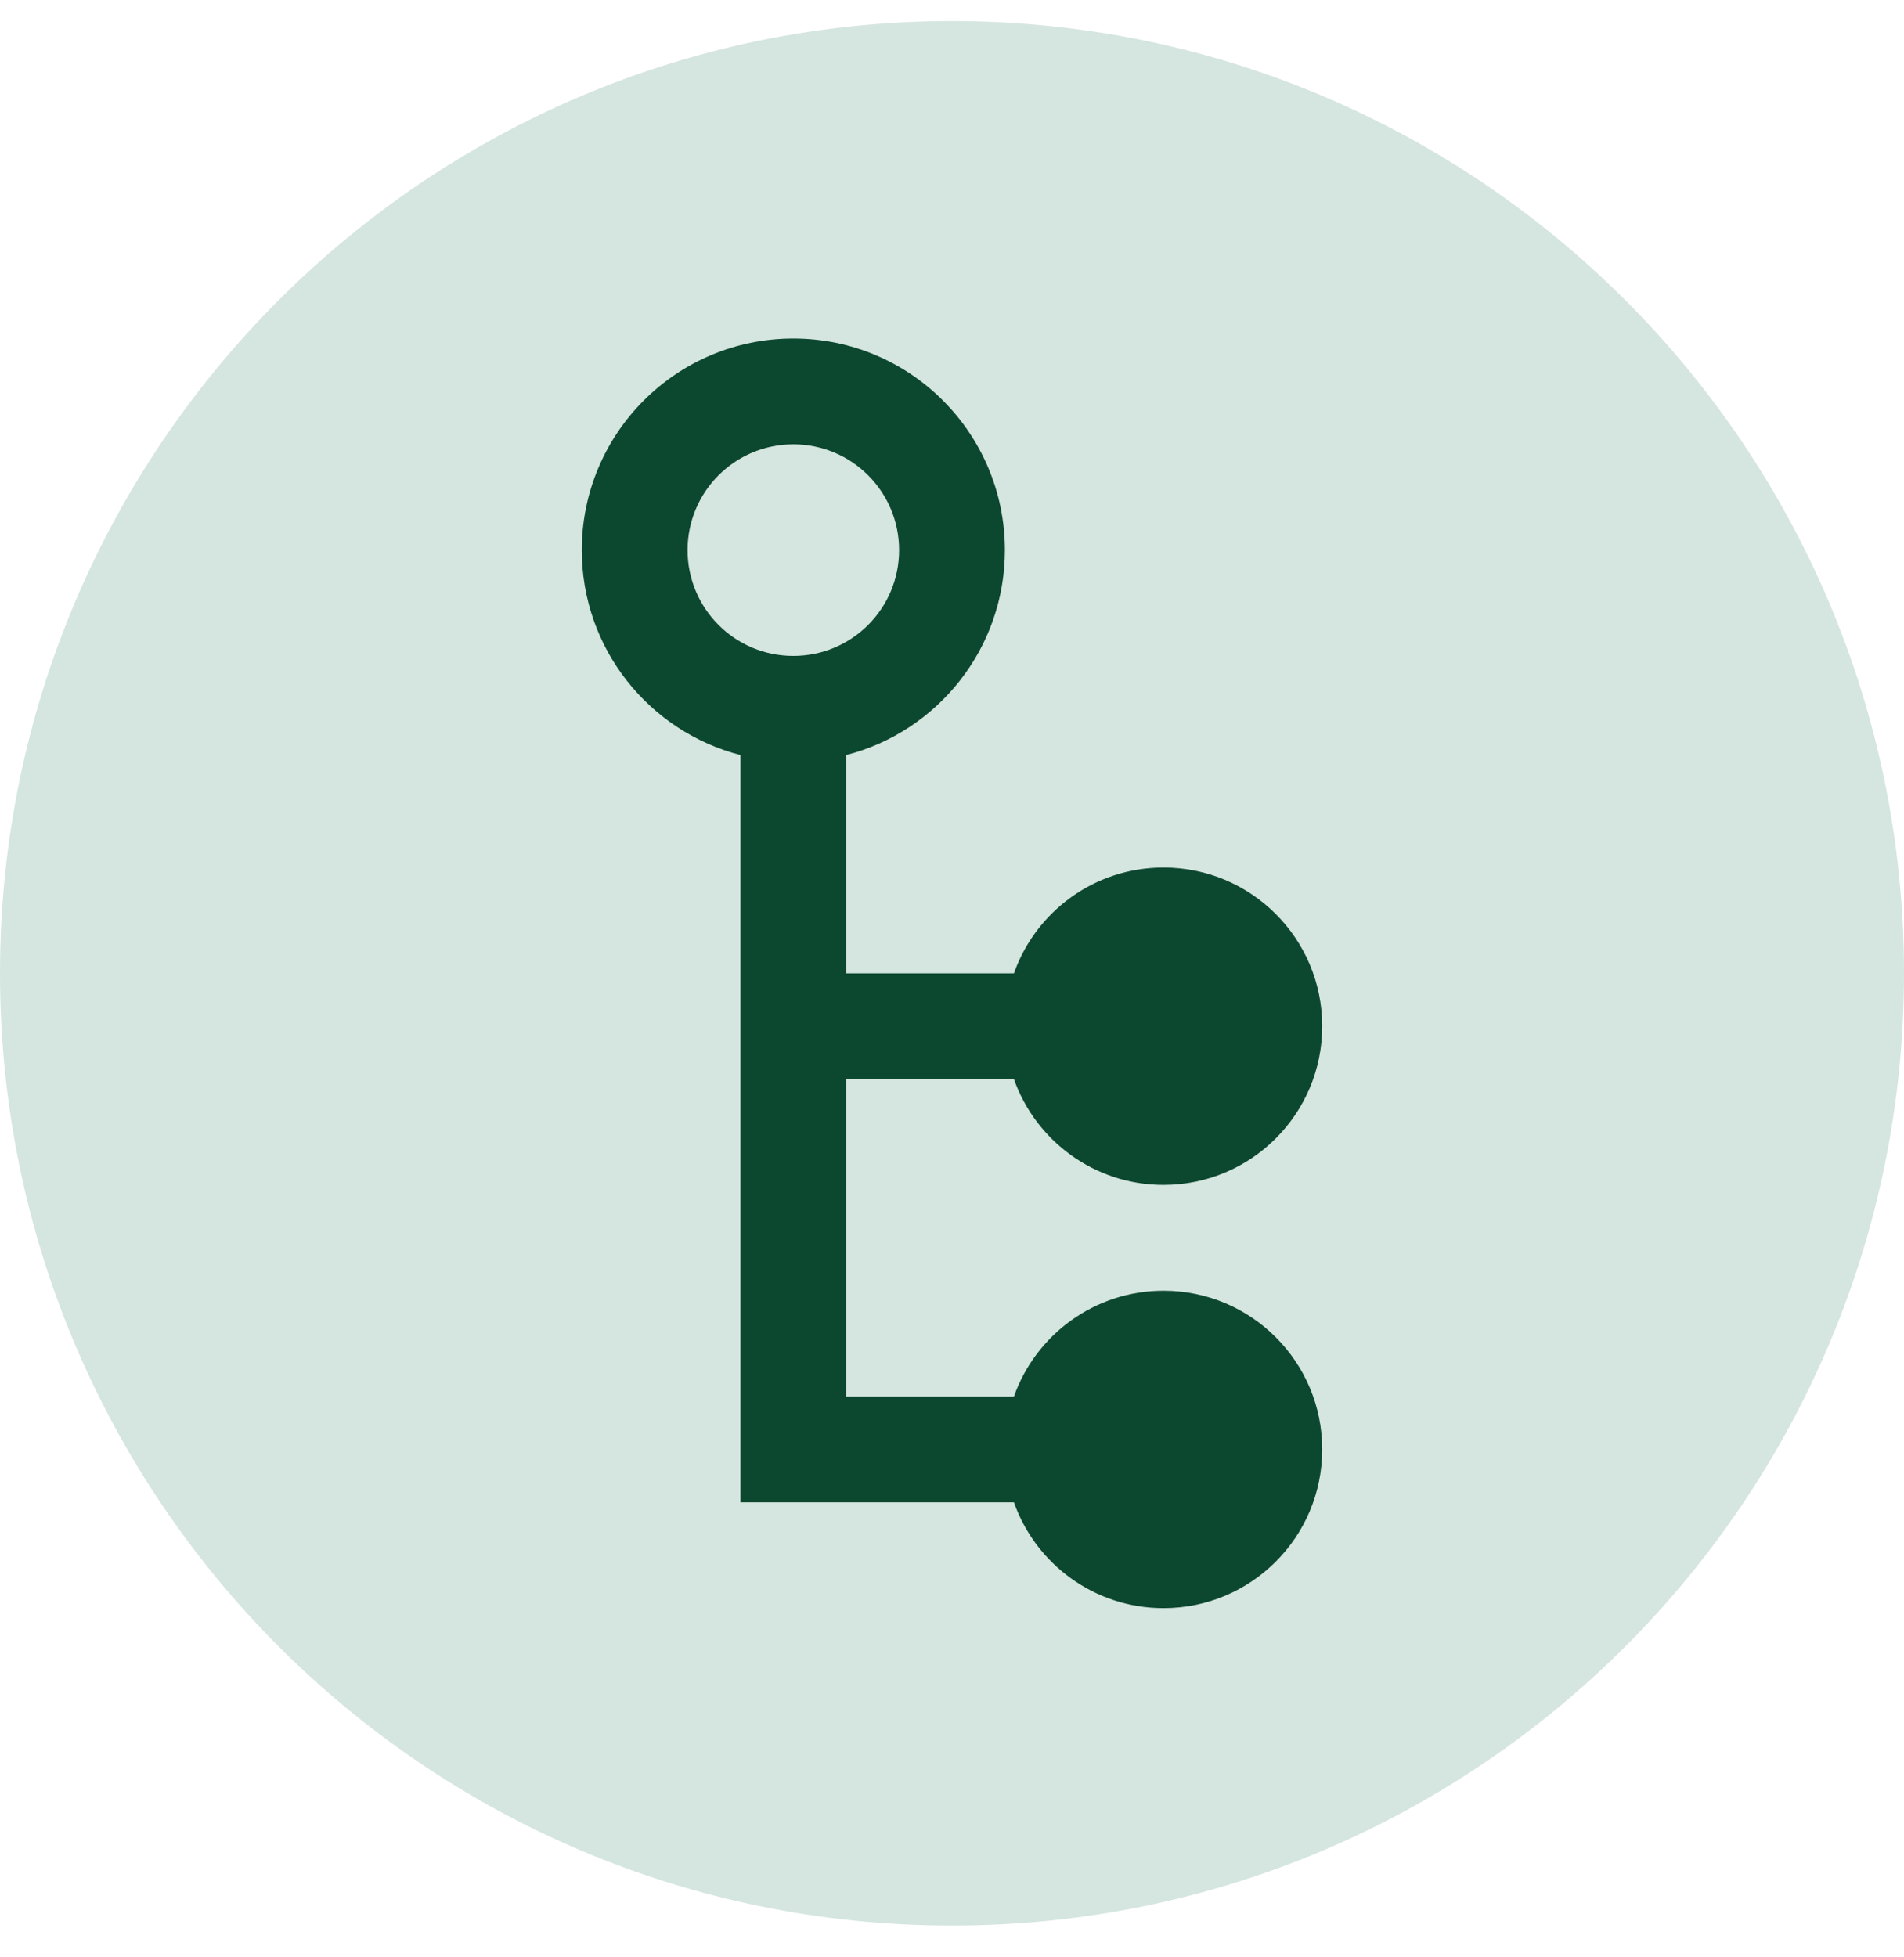
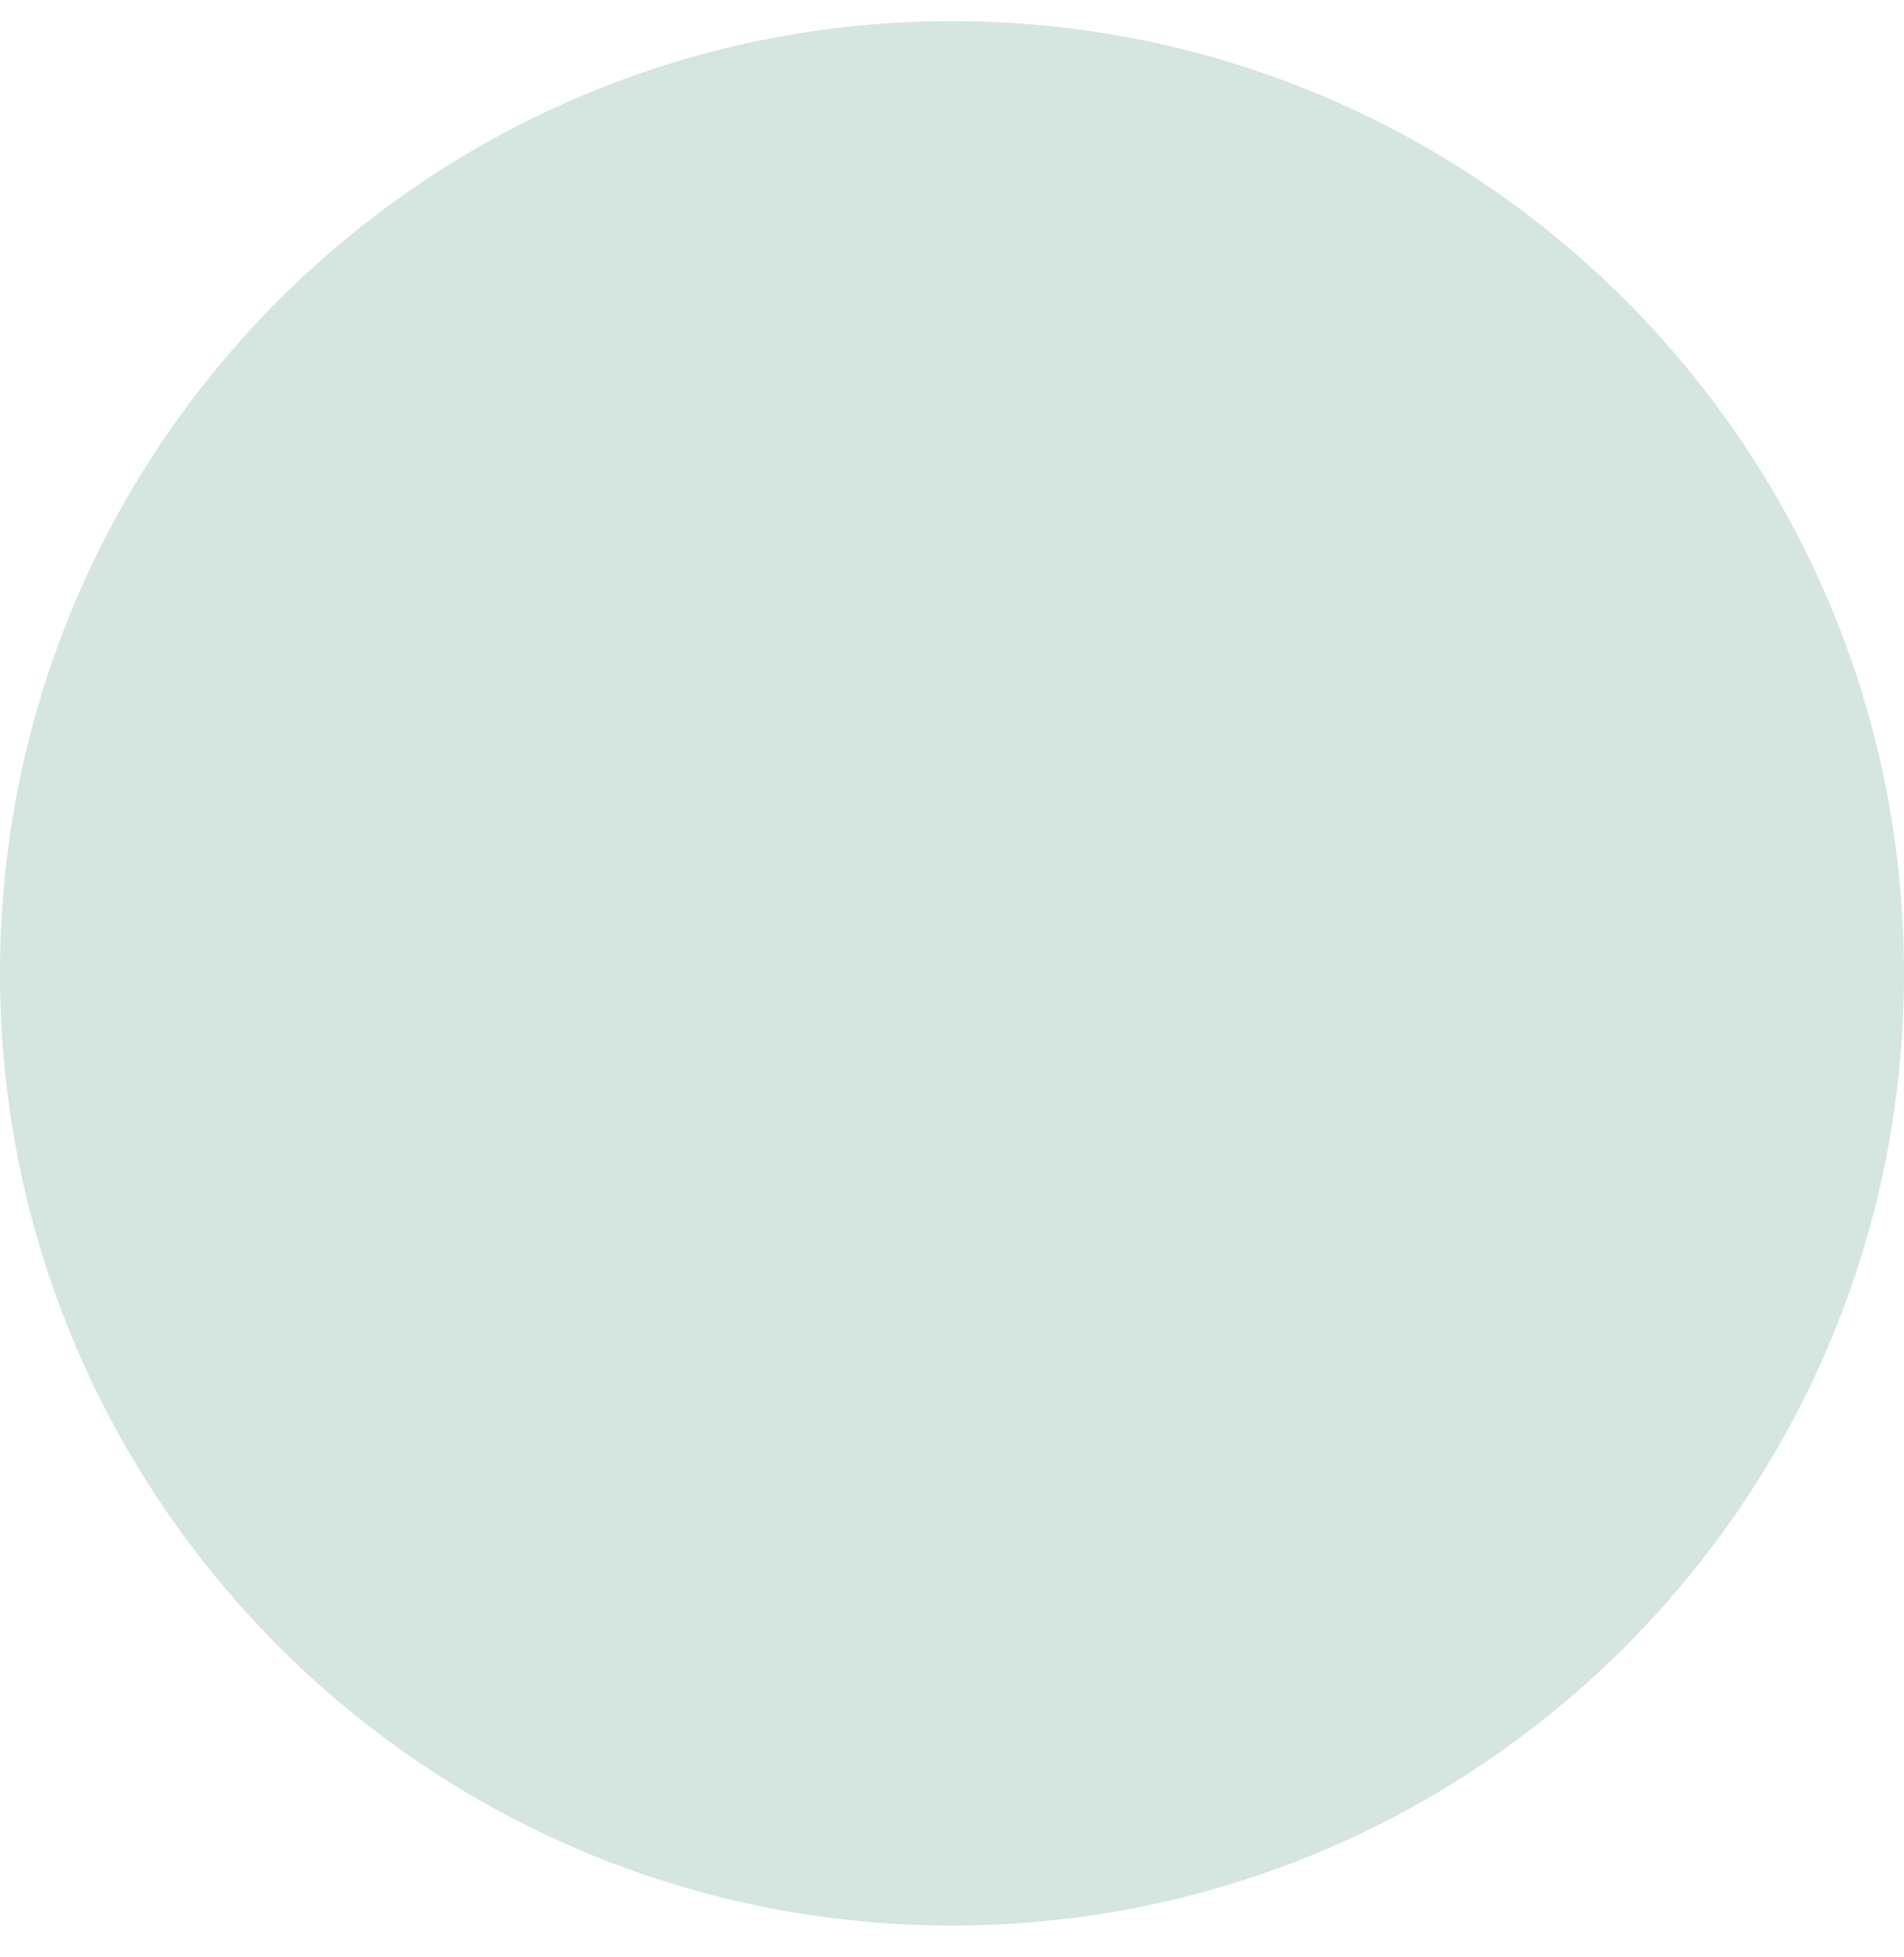
<svg xmlns="http://www.w3.org/2000/svg" width="36" height="37" viewBox="0 0 36 37" fill="none">
  <path d="M0 18.399C0 8.458 8.059 0.399 18 0.399C27.941 0.399 36 8.458 36 18.399C36 28.34 27.941 36.399 18 36.399C8.059 36.399 0 28.34 0 18.399Z" fill="#D5E5E0" />
-   <path fill-rule="evenodd" clip-rule="evenodd" d="M16 14.273C17.725 13.829 19 12.263 19 10.399C19 8.19 17.209 6.399 15 6.399C12.791 6.399 11 8.19 11 10.399C11 12.263 12.275 13.829 14 14.273V28.399H15H16H19.171C19.582 29.564 20.694 30.399 22 30.399C23.657 30.399 25 29.056 25 27.399C25 25.742 23.657 24.399 22 24.399C20.694 24.399 19.582 25.234 19.171 26.399H16V20.399H19.171C19.582 21.564 20.694 22.399 22 22.399C23.657 22.399 25 21.056 25 19.399C25 17.742 23.657 16.399 22 16.399C20.694 16.399 19.582 17.234 19.171 18.399H16V14.273ZM17 10.399C17 11.504 16.105 12.399 15 12.399C13.895 12.399 13 11.504 13 10.399C13 9.294 13.895 8.399 15 8.399C16.105 8.399 17 9.294 17 10.399Z" fill="#0C482F" />
</svg>